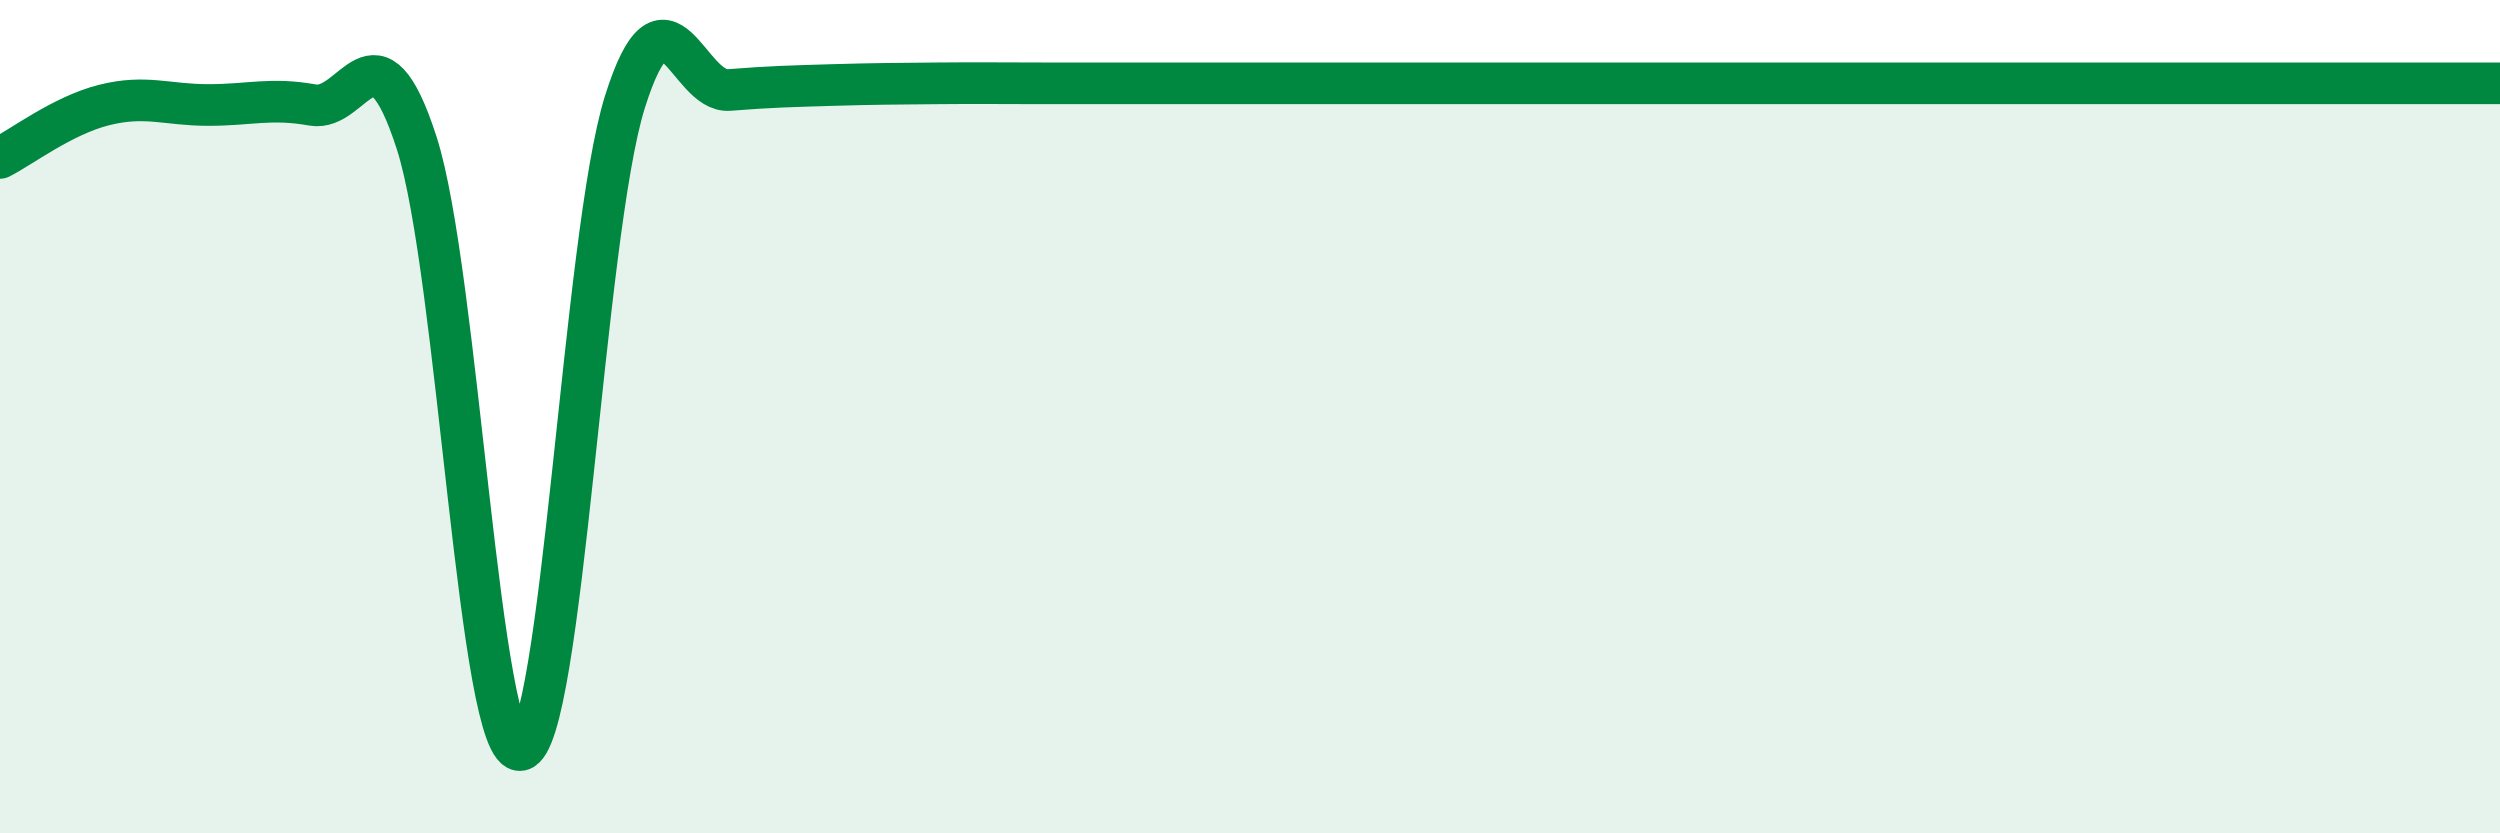
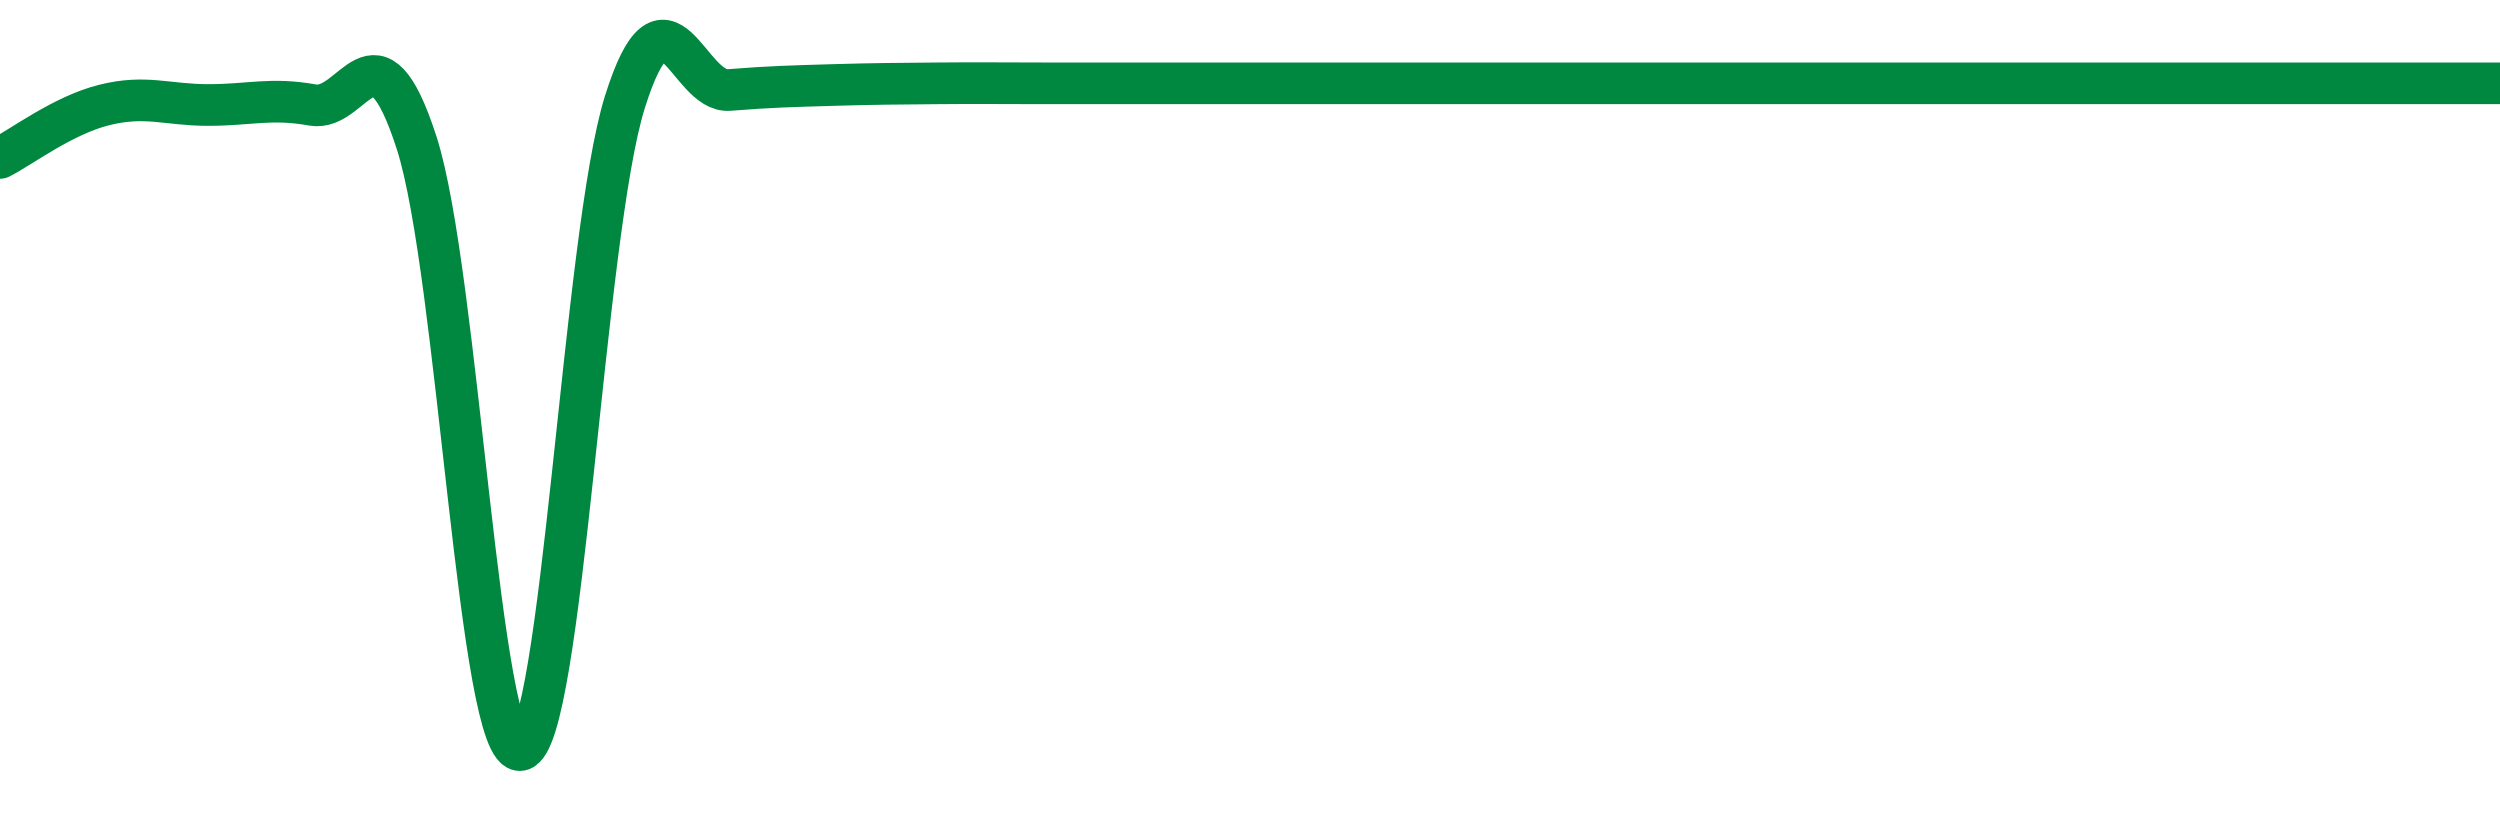
<svg xmlns="http://www.w3.org/2000/svg" width="60" height="20" viewBox="0 0 60 20">
-   <path d="M 0,3.79 C 0.5,3.54 1.5,2.77 2.5,2.52 C 3.5,2.27 4,2.52 5,2.52 C 6,2.52 6.5,2.34 7.5,2.52 C 8.5,2.7 9,0.33 10,3.43 C 11,6.53 11.5,18.2 12.5,18 C 13.5,17.8 14,5.61 15,2.44 C 16,-0.73 16.5,2.24 17.5,2.16 C 18.5,2.08 19,2.07 20,2.04 C 21,2.01 21.5,2.01 22.5,2 C 23.5,1.99 24,2 25,2 C 26,2 26.5,2 27.5,2 C 28.5,2 29,2 30,2 C 31,2 31.5,2 32.5,2 C 33.5,2 34,2 35,2 C 36,2 36.5,2 37.5,2 C 38.5,2 39,2 40,2 C 41,2 41.5,2 42.5,2 C 43.5,2 44,2 45,2 C 46,2 46.5,2 47.5,2 C 48.5,2 49,2 50,2 C 51,2 51.5,2 52.5,2 C 53.5,2 53.5,2 55,2 C 56.5,2 59,2 60,2L60 20L0 20Z" fill="#008740" opacity="0.1" stroke-linecap="round" stroke-linejoin="round" />
  <path d="M 0,3.79 C 0.5,3.54 1.5,2.77 2.5,2.52 C 3.5,2.27 4,2.52 5,2.52 C 6,2.52 6.5,2.34 7.5,2.52 C 8.5,2.7 9,0.33 10,3.43 C 11,6.53 11.5,18.2 12.5,18 C 13.5,17.8 14,5.61 15,2.44 C 16,-0.73 16.5,2.24 17.5,2.16 C 18.5,2.08 19,2.07 20,2.04 C 21,2.01 21.5,2.01 22.5,2 C 23.5,1.99 24,2 25,2 C 26,2 26.5,2 27.5,2 C 28.5,2 29,2 30,2 C 31,2 31.5,2 32.5,2 C 33.5,2 34,2 35,2 C 36,2 36.5,2 37.5,2 C 38.5,2 39,2 40,2 C 41,2 41.5,2 42.5,2 C 43.5,2 44,2 45,2 C 46,2 46.5,2 47.5,2 C 48.5,2 49,2 50,2 C 51,2 51.5,2 52.5,2 C 53.5,2 53.5,2 55,2 C 56.5,2 59,2 60,2" stroke="#008740" stroke-width="1" fill="none" stroke-linecap="round" stroke-linejoin="round" />
</svg>